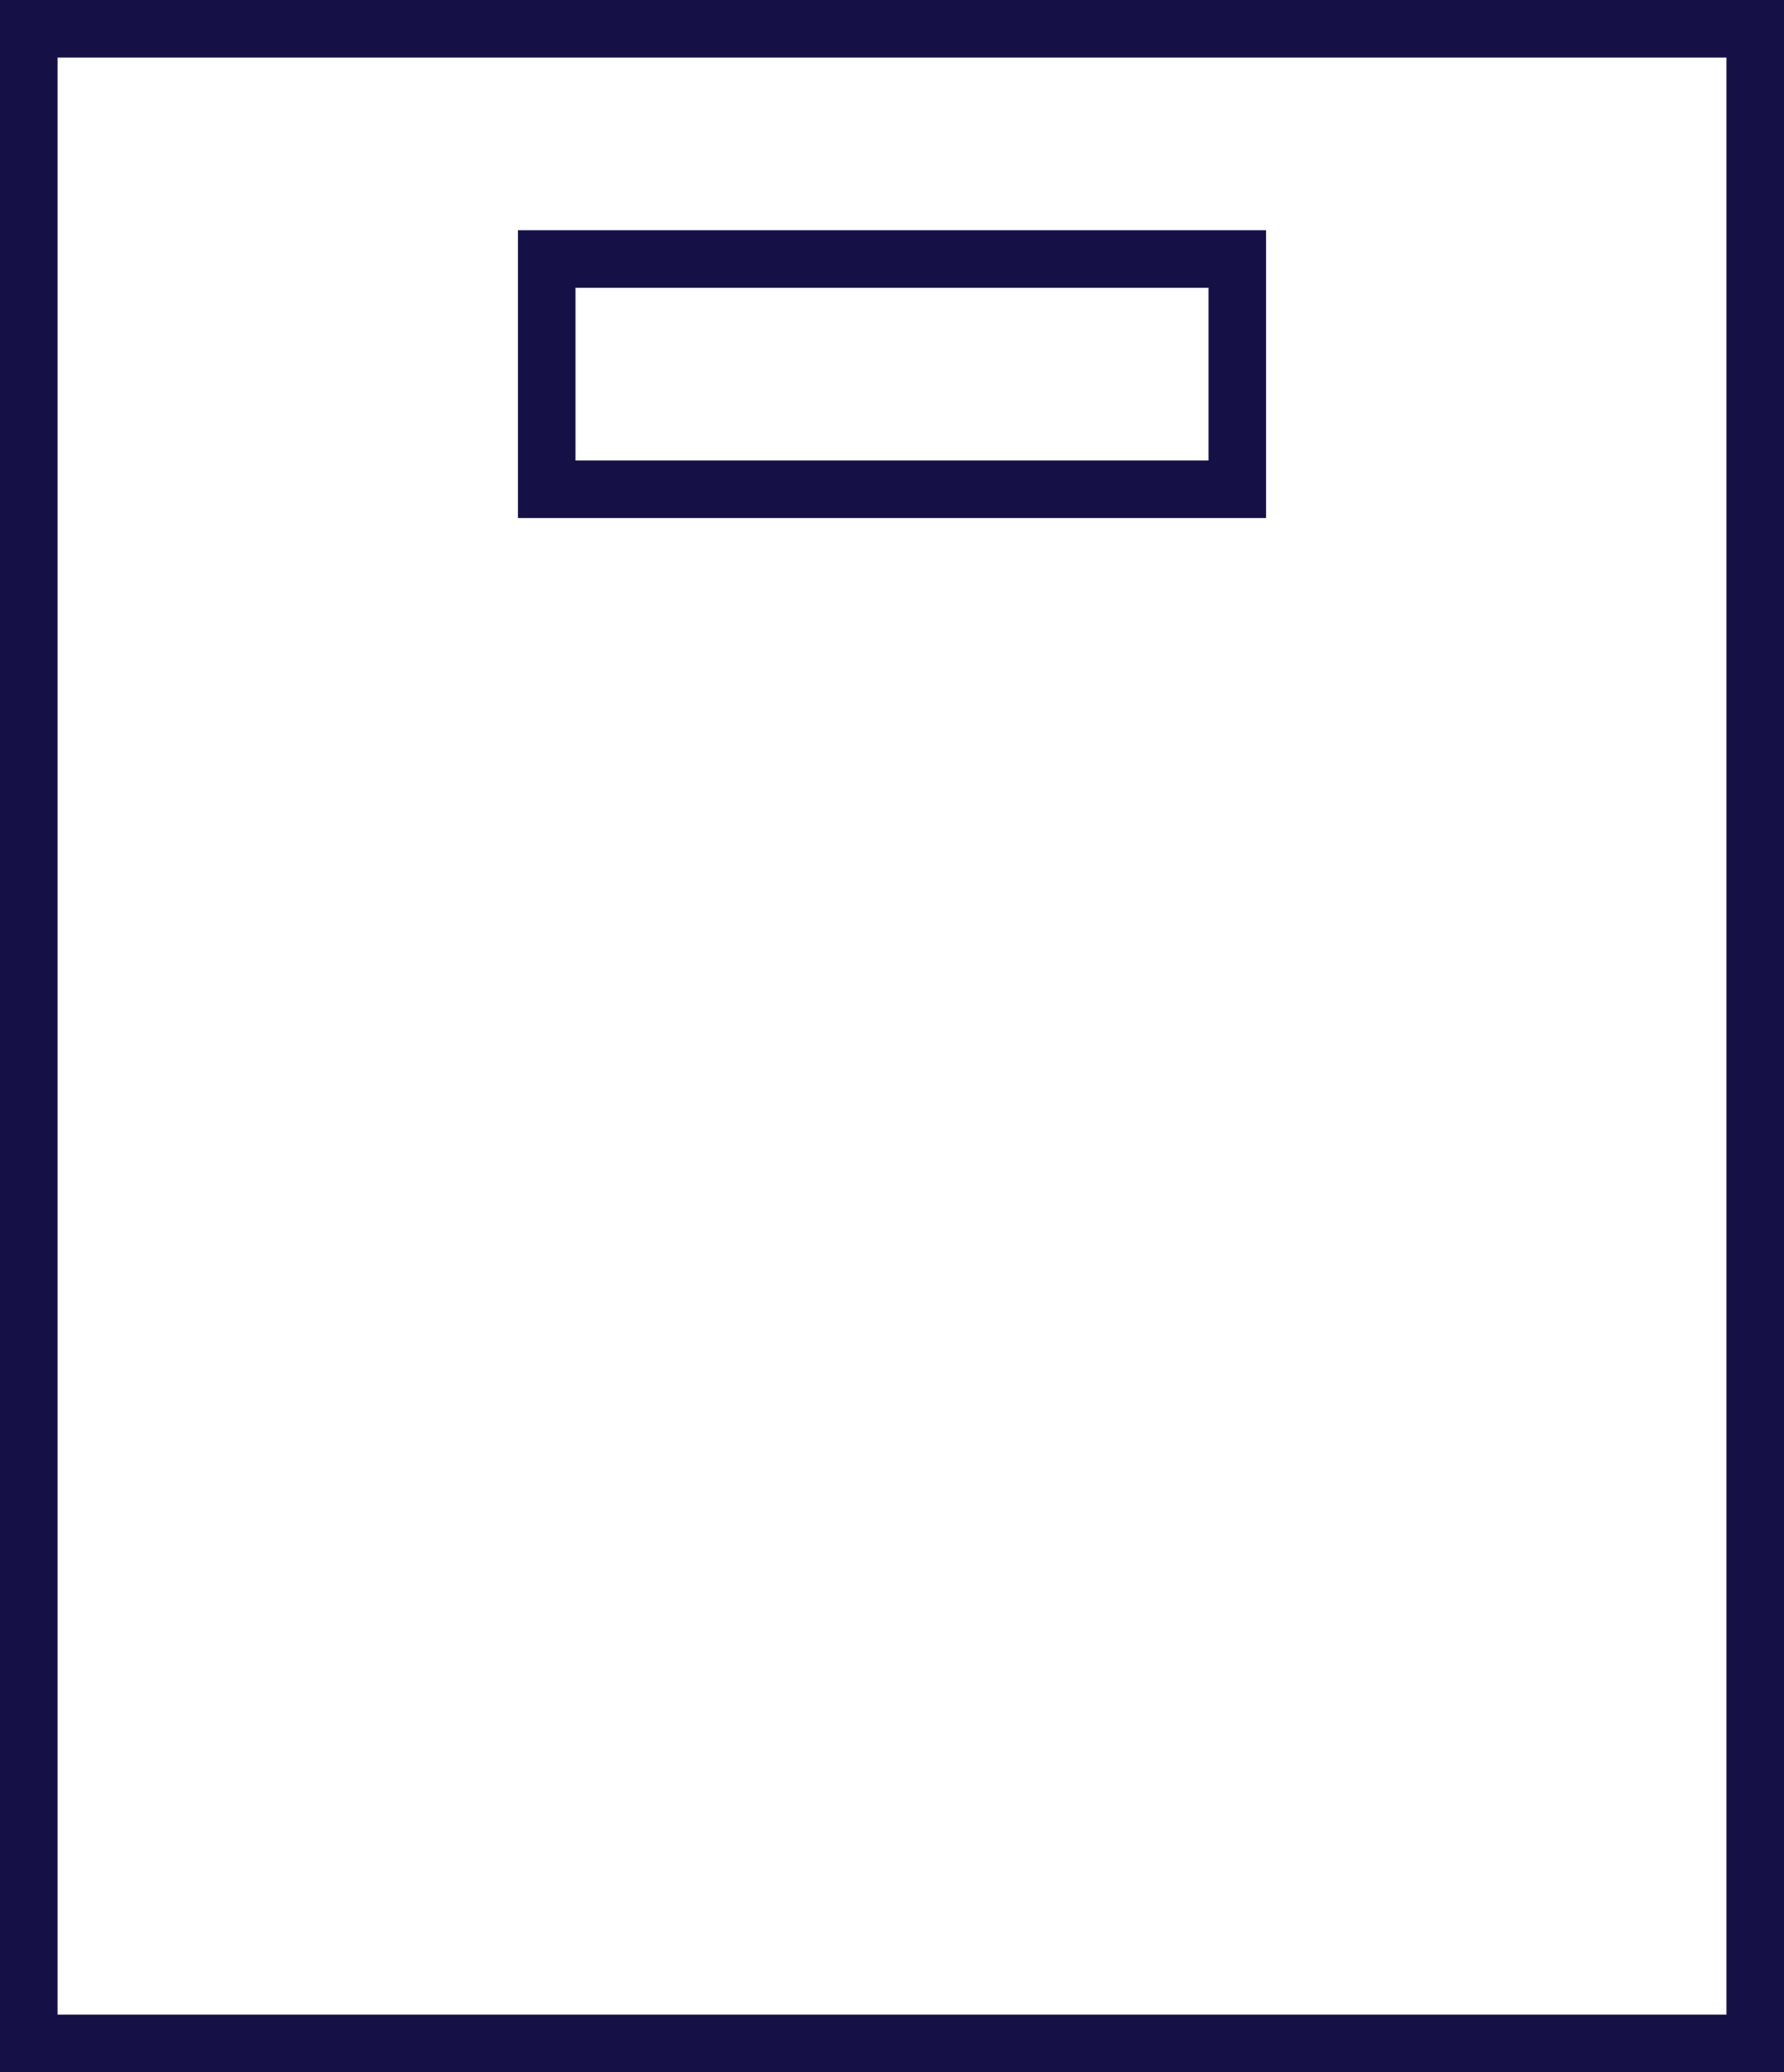
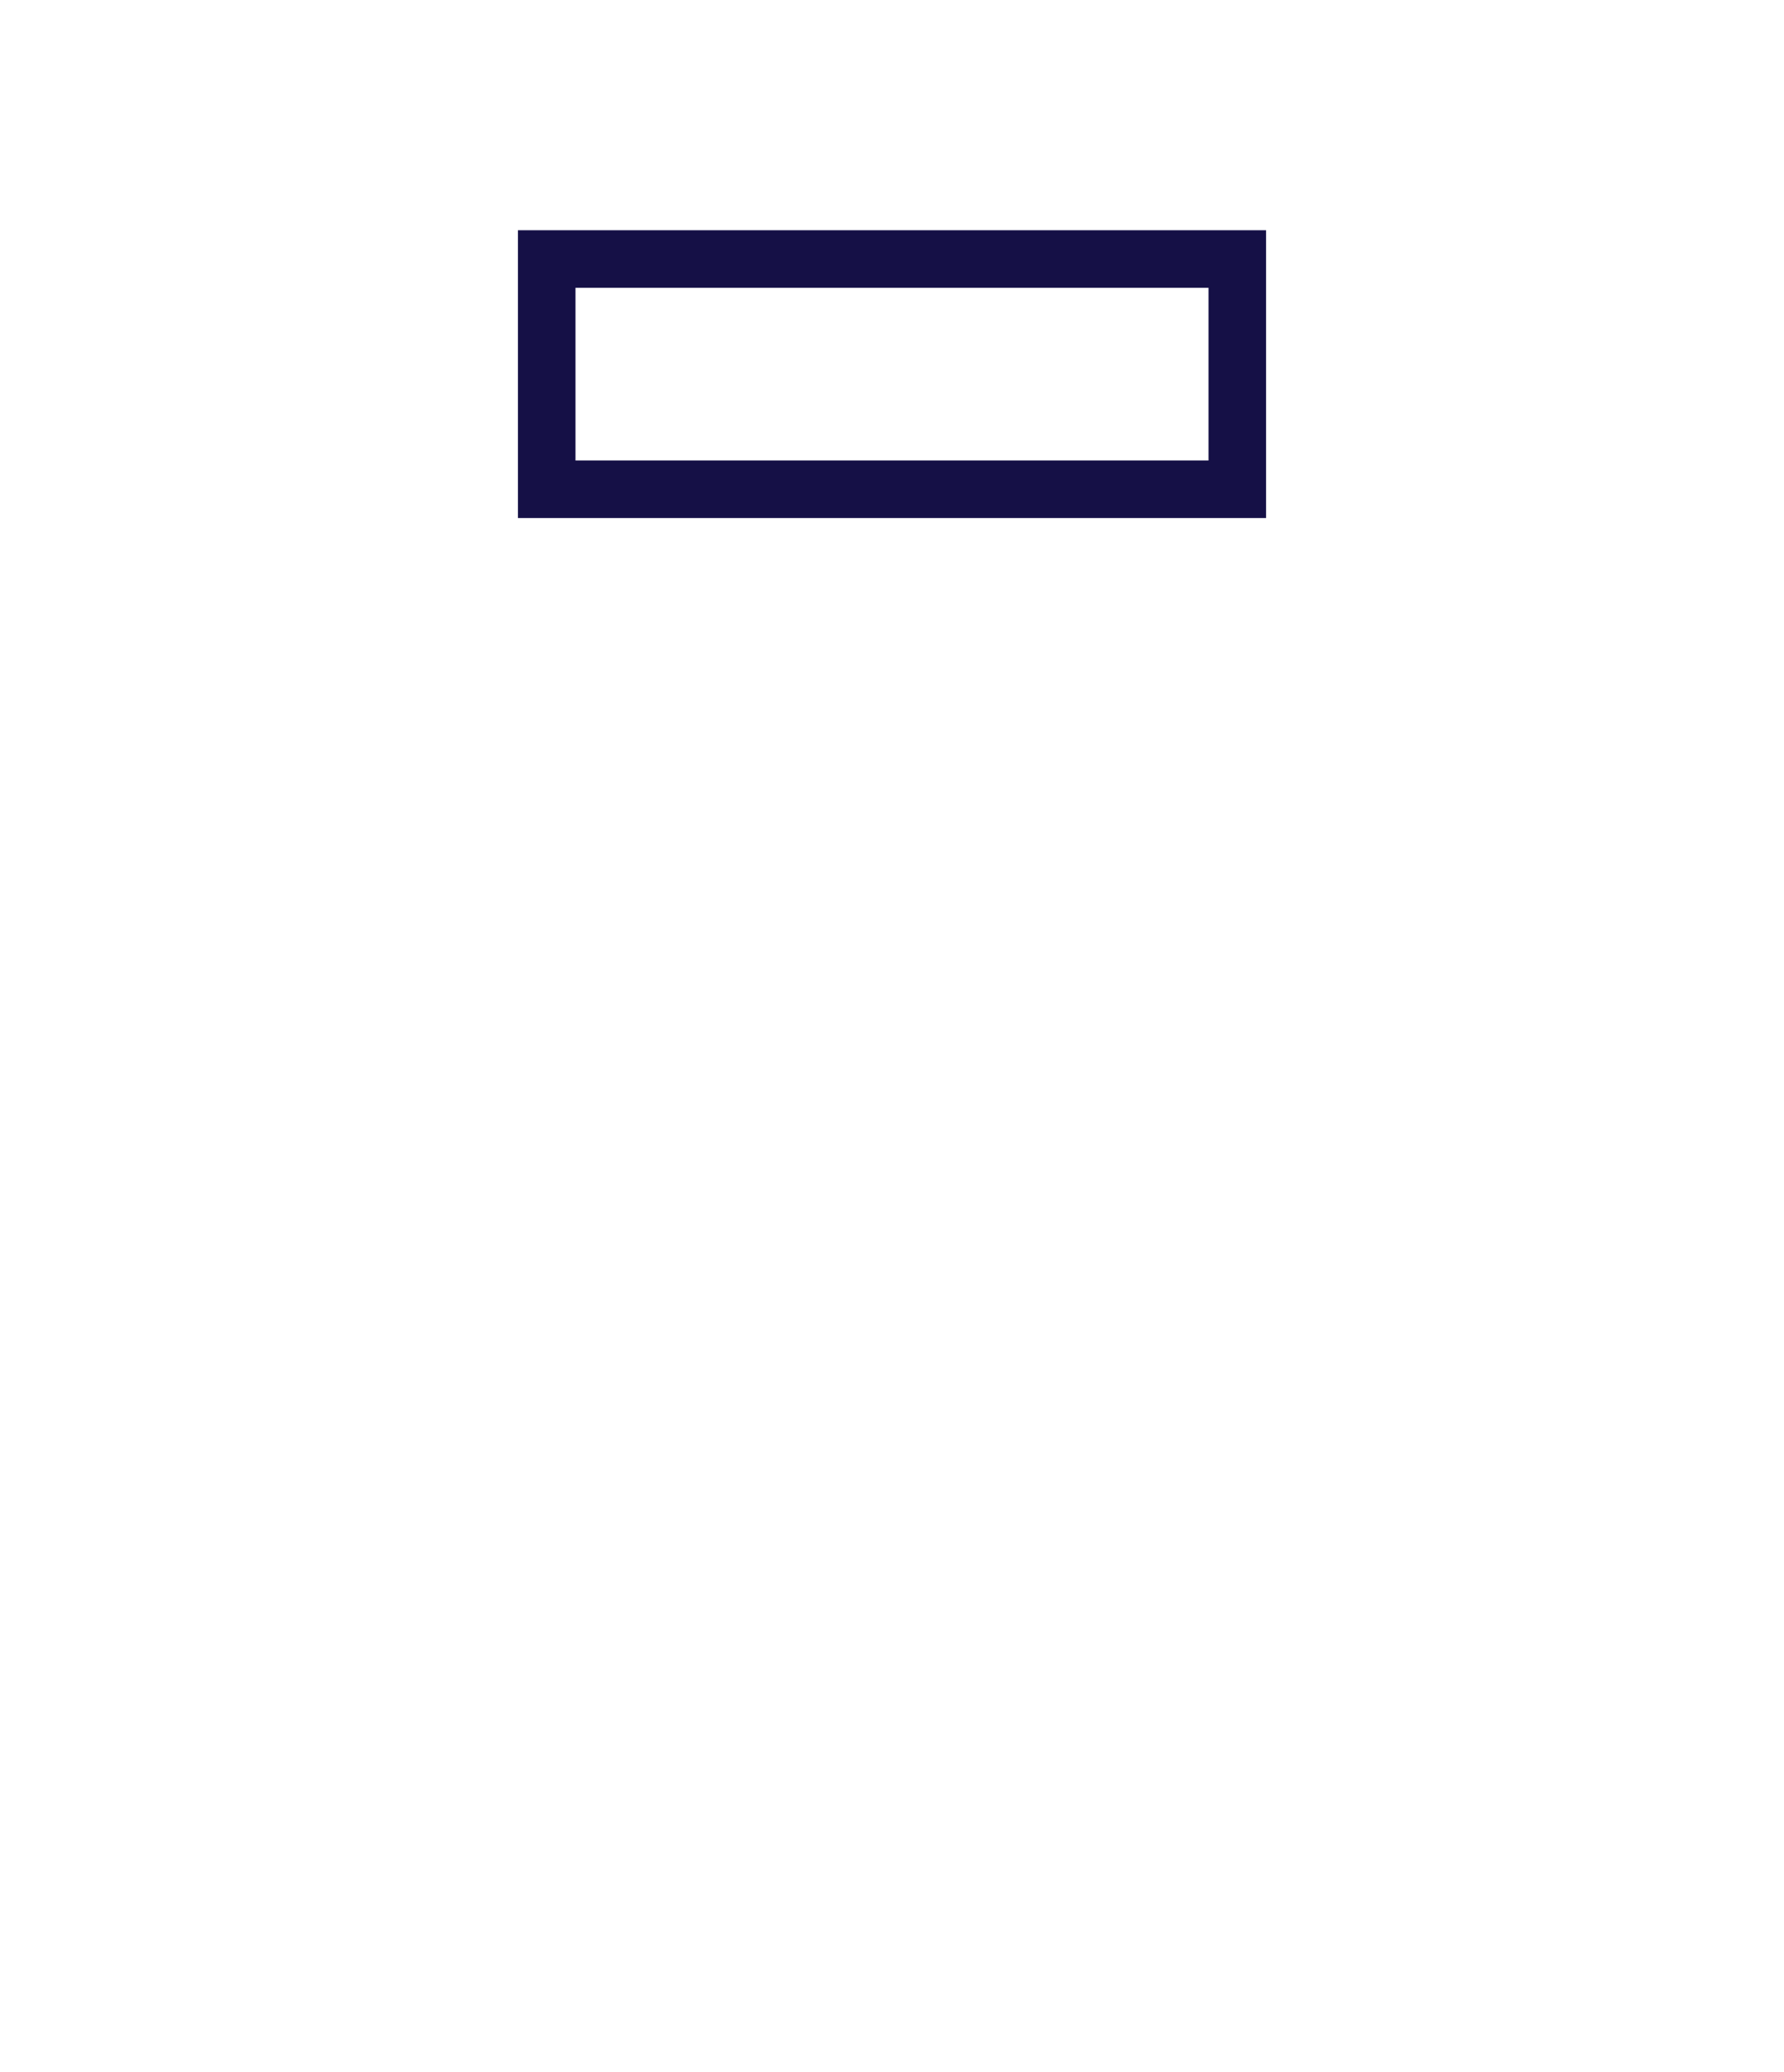
<svg xmlns="http://www.w3.org/2000/svg" version="1.1" id="Layer_1" x="0px" y="0px" viewBox="0 0 31 36" style="enable-background:new 0 0 31 36;" xml:space="preserve">
  <style type="text/css">
	.st0{fill:none;stroke:#151046;stroke-miterlimit:10;}
</style>
-   <rect x="0.5" y="0.5" class="st0" width="30" height="35" />
  <rect x="9.5" y="4.5" class="st0" width="12" height="4" />
</svg>